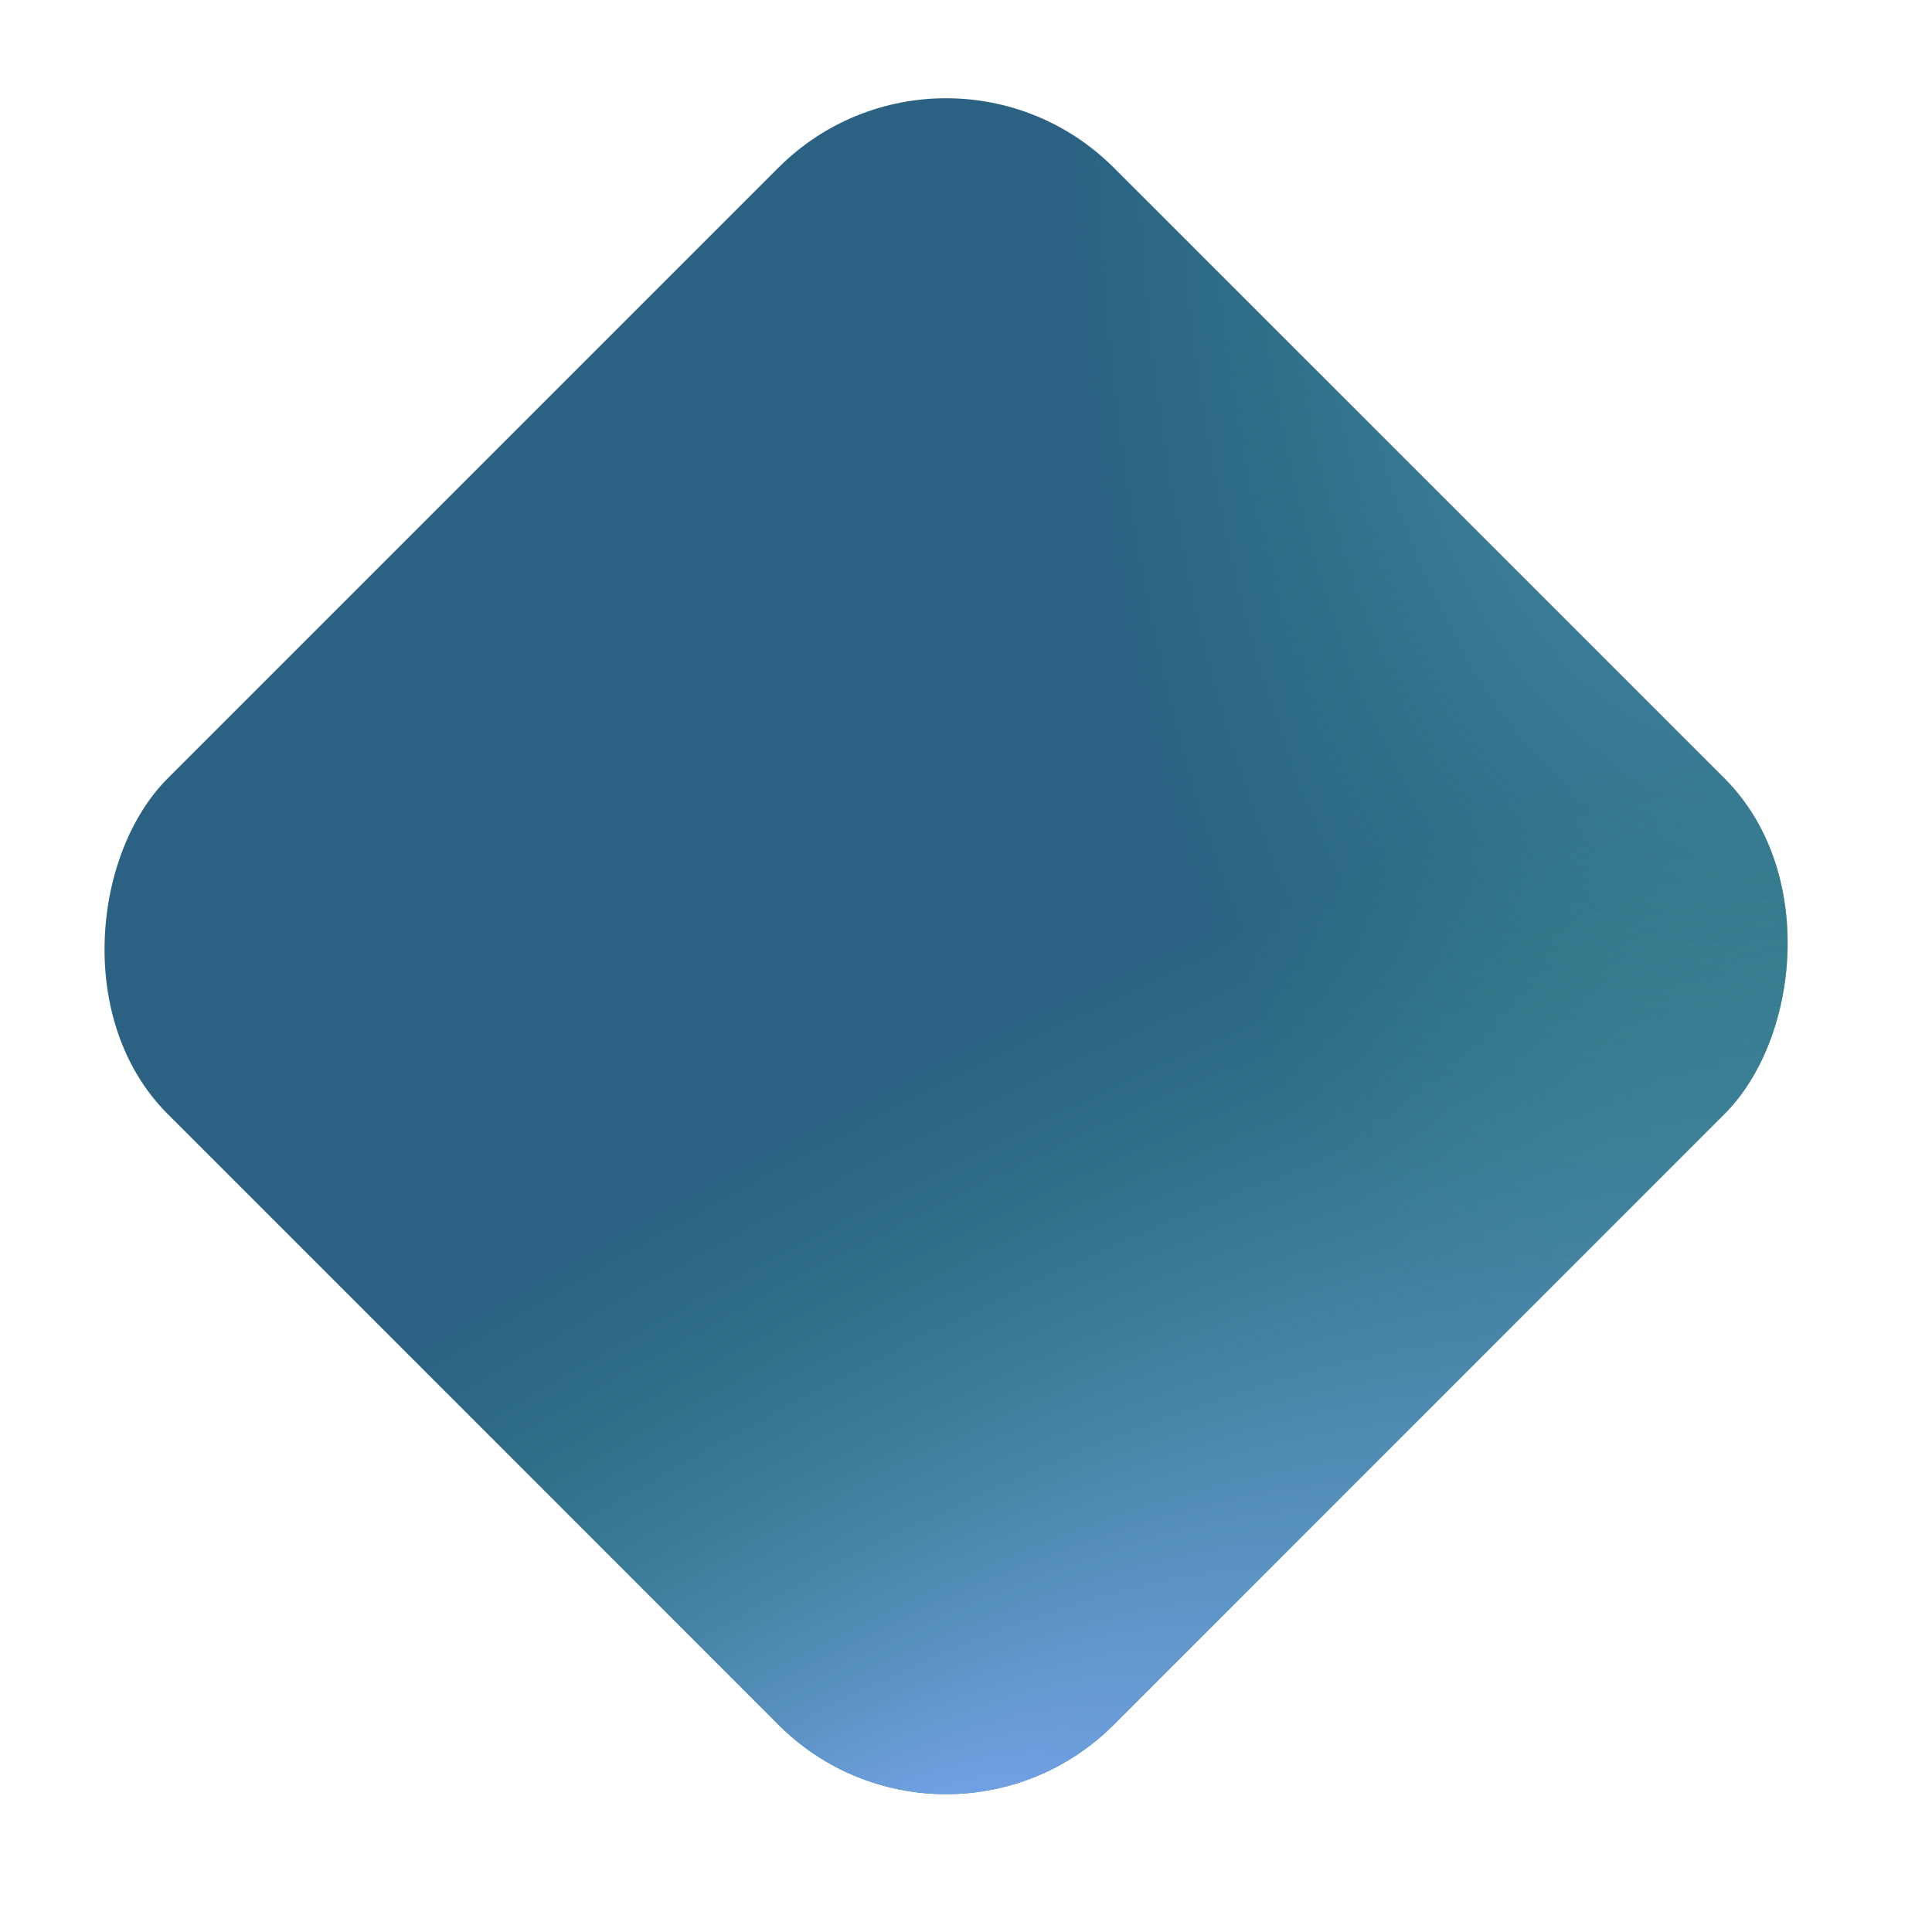
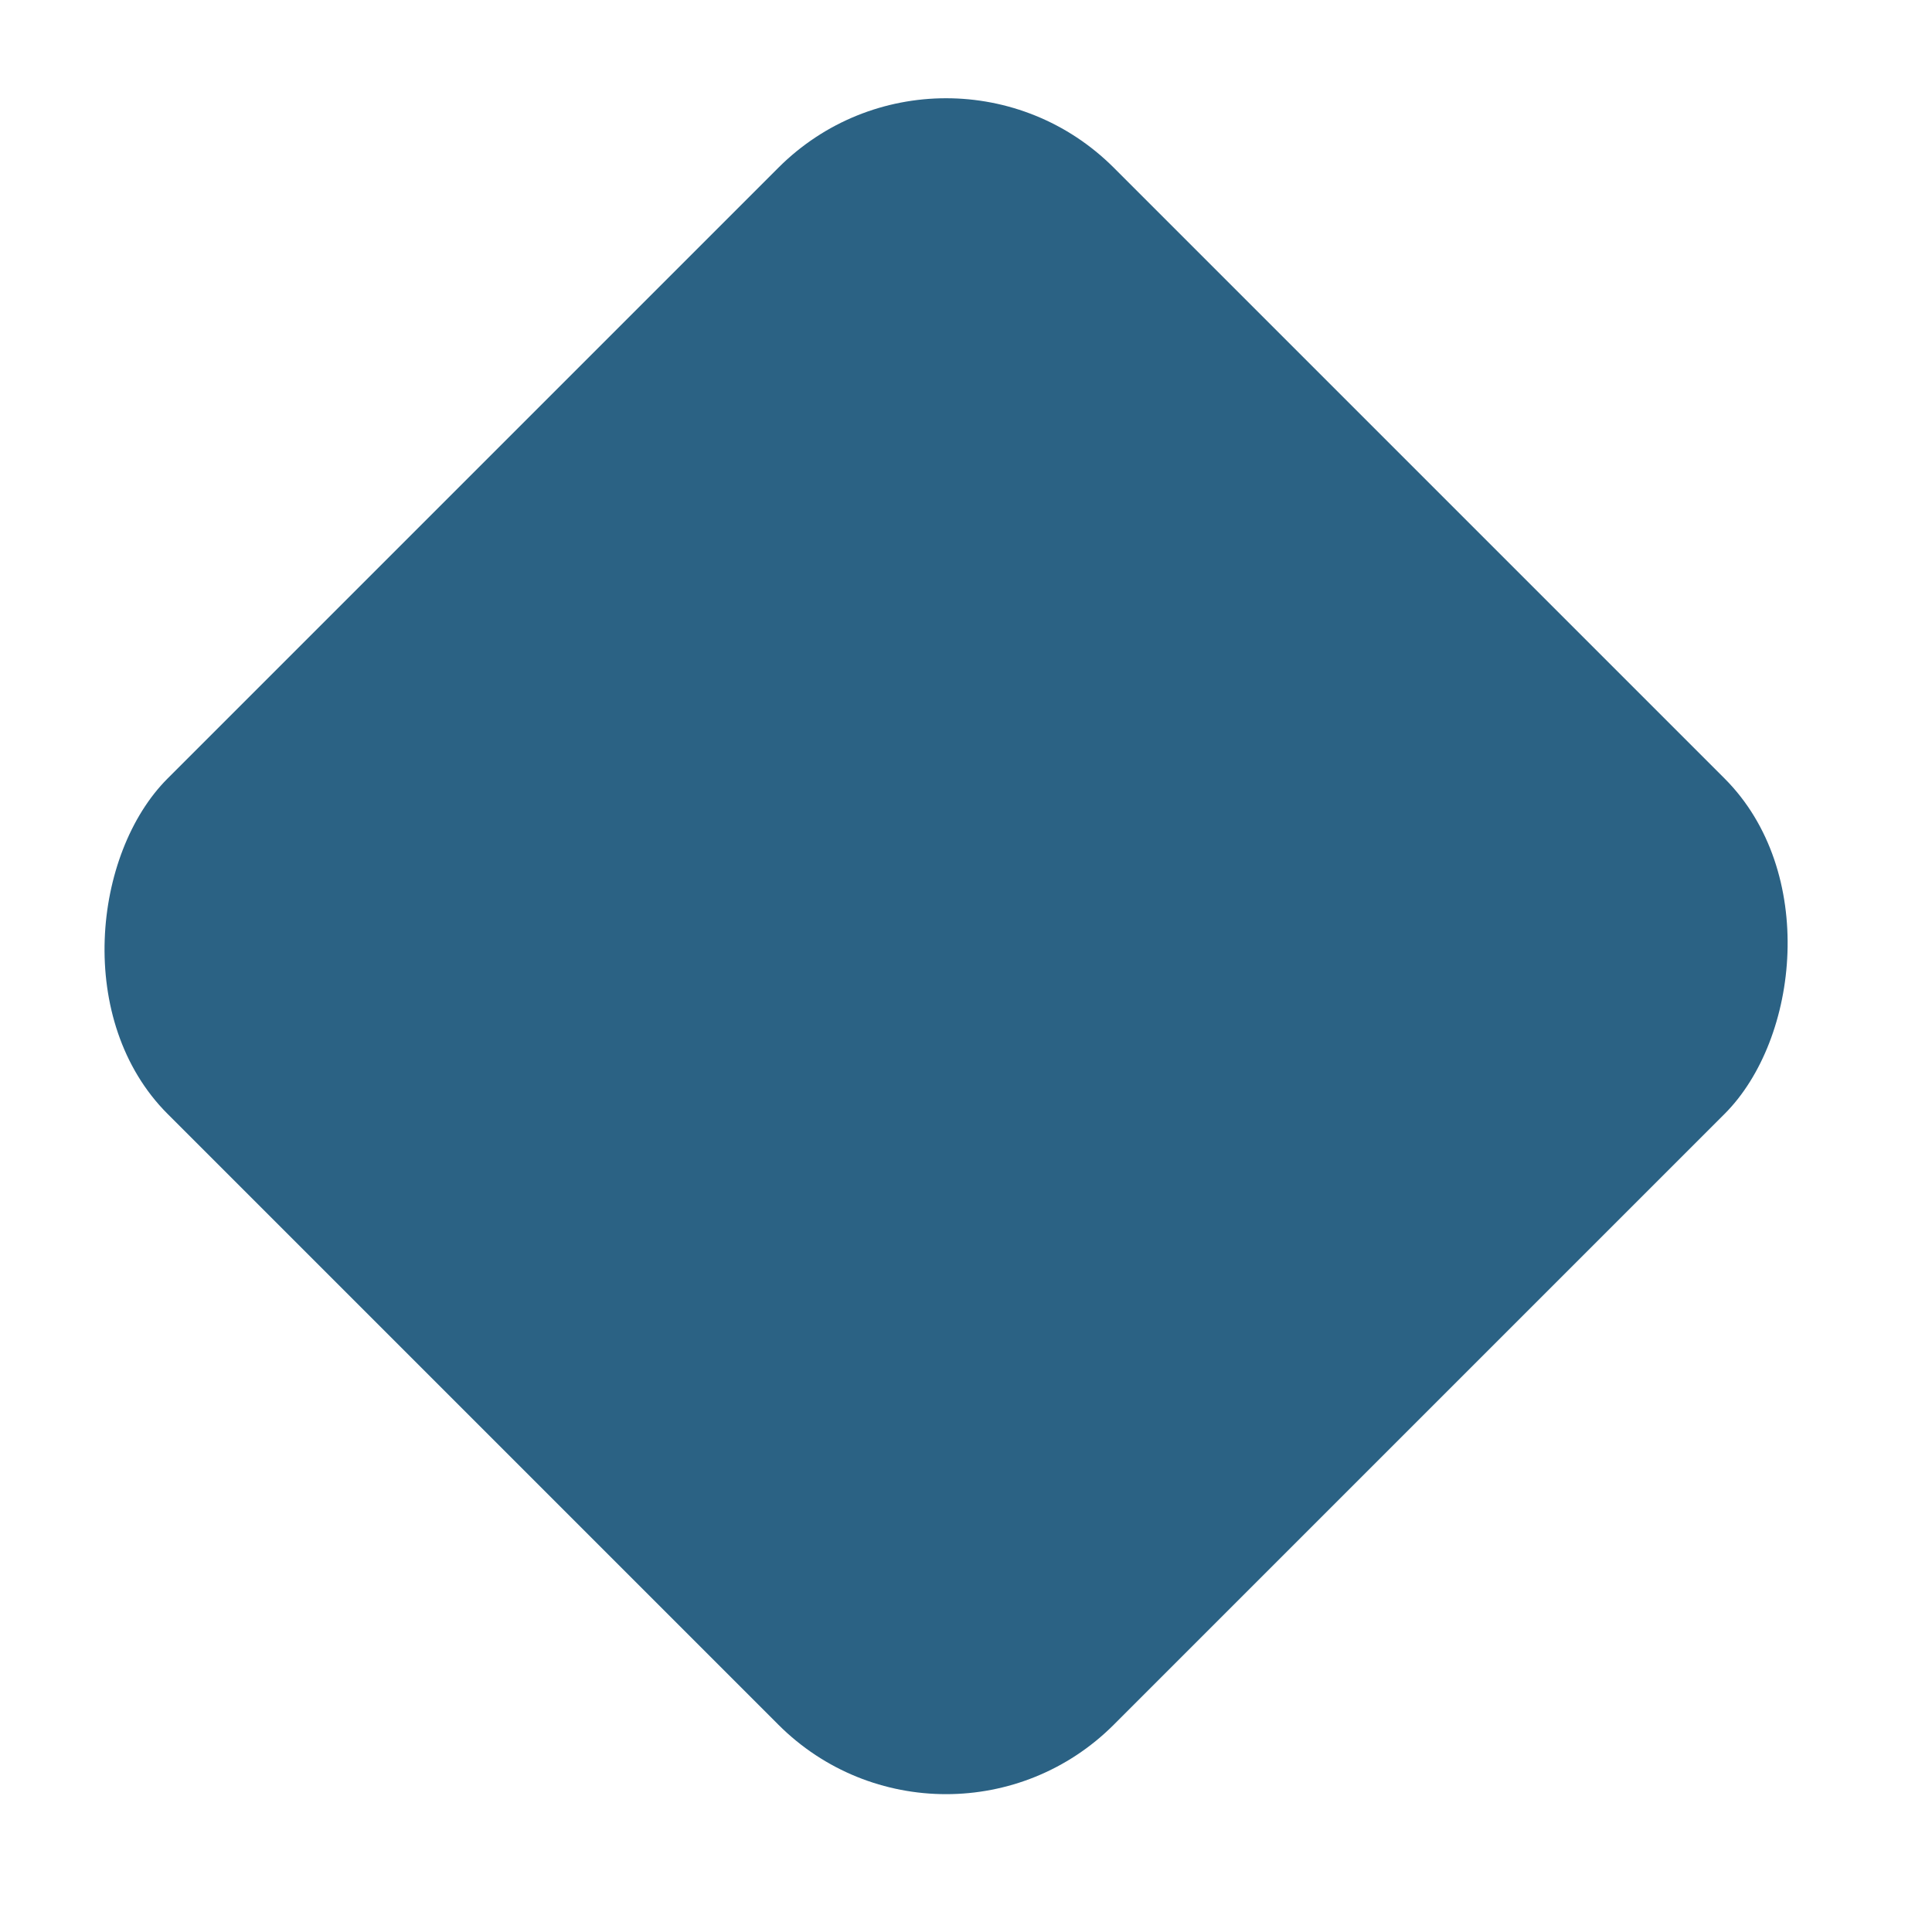
<svg xmlns="http://www.w3.org/2000/svg" width="13" height="13" viewBox="0 0 13 13" fill="none">
  <rect x="6.366" width="9.004" height="9.004" rx="1.596" transform="rotate(45 6.366 0)" fill="#2B6284" />
-   <rect x="6.366" width="9.004" height="9.004" rx="1.596" transform="rotate(45 6.366 0)" fill="url(#paint0_radial_178_415)" />
-   <rect x="6.366" width="9.004" height="9.004" rx="1.596" transform="rotate(45 6.366 0)" fill="url(#paint1_radial_178_415)" />
  <defs>
    <radialGradient id="paint0_radial_178_415" cx="0" cy="0" r="1" gradientUnits="userSpaceOnUse" gradientTransform="translate(9.133 -5.401) rotate(-39.61) scale(4.893 11.23)">
      <stop stop-color="#84ABFF" />
      <stop offset="1" stop-color="#31977D" stop-opacity="0" />
    </radialGradient>
    <radialGradient id="paint1_radial_178_415" cx="0" cy="0" r="1" gradientUnits="userSpaceOnUse" gradientTransform="translate(14.909 10.15) rotate(-166.452) scale(4.77 16.557)">
      <stop stop-color="#84ABFF" />
      <stop offset="1" stop-color="#31977D" stop-opacity="0" />
    </radialGradient>
  </defs>
</svg>